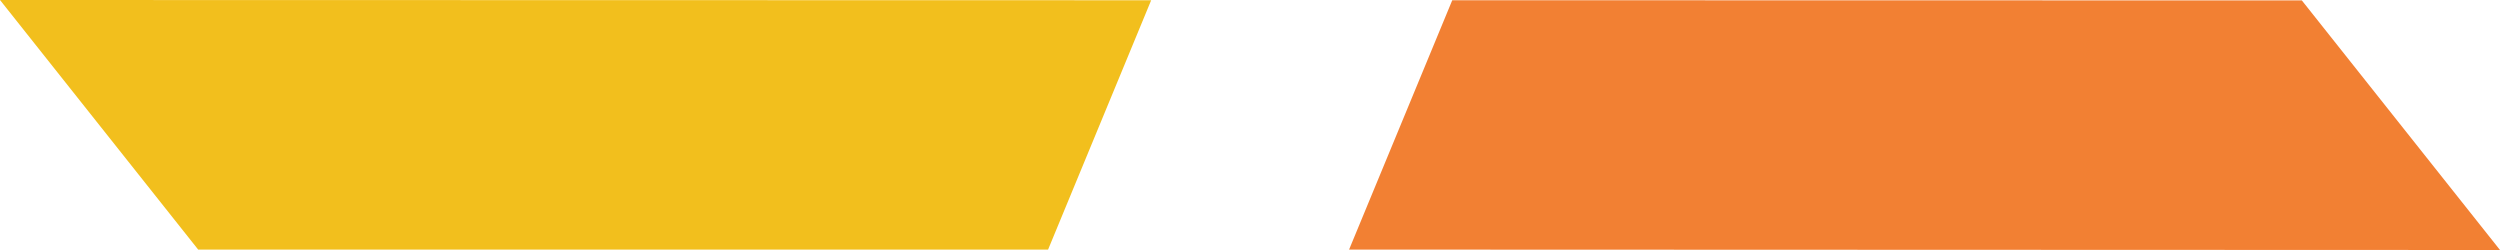
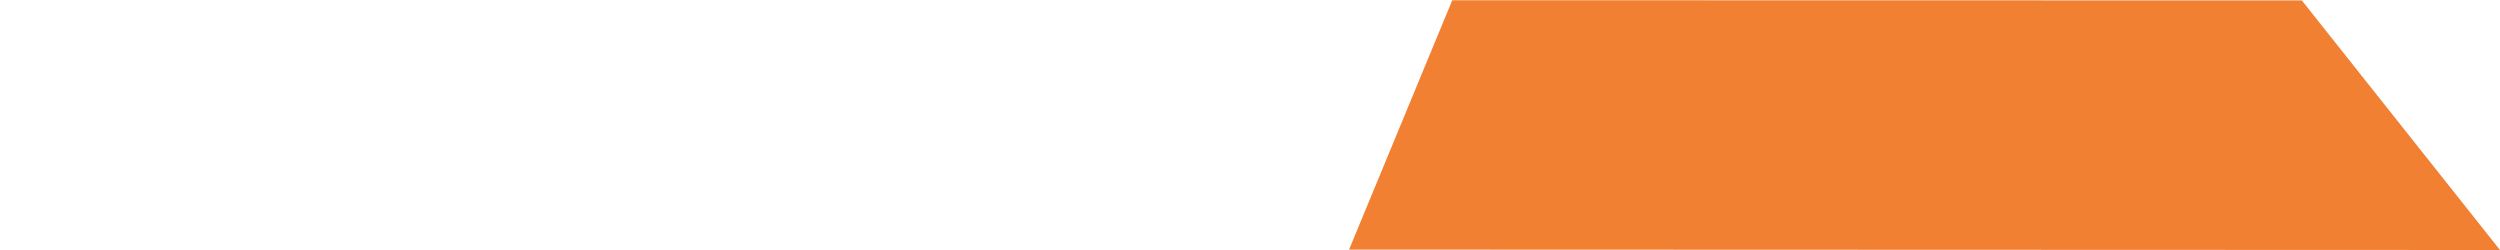
<svg xmlns="http://www.w3.org/2000/svg" width="30" height="3" viewBox="0 0 30 3" fill="none">
-   <path d="M13.814 0.003L12.577 2.995L2.378 2.995L0 0L13.814 0.003Z" fill="#F2BF1D" />
  <path d="M30 3L16.189 2.995L17.427 0.003L27.622 0.005L30 3Z" fill="#F28033" />
</svg>